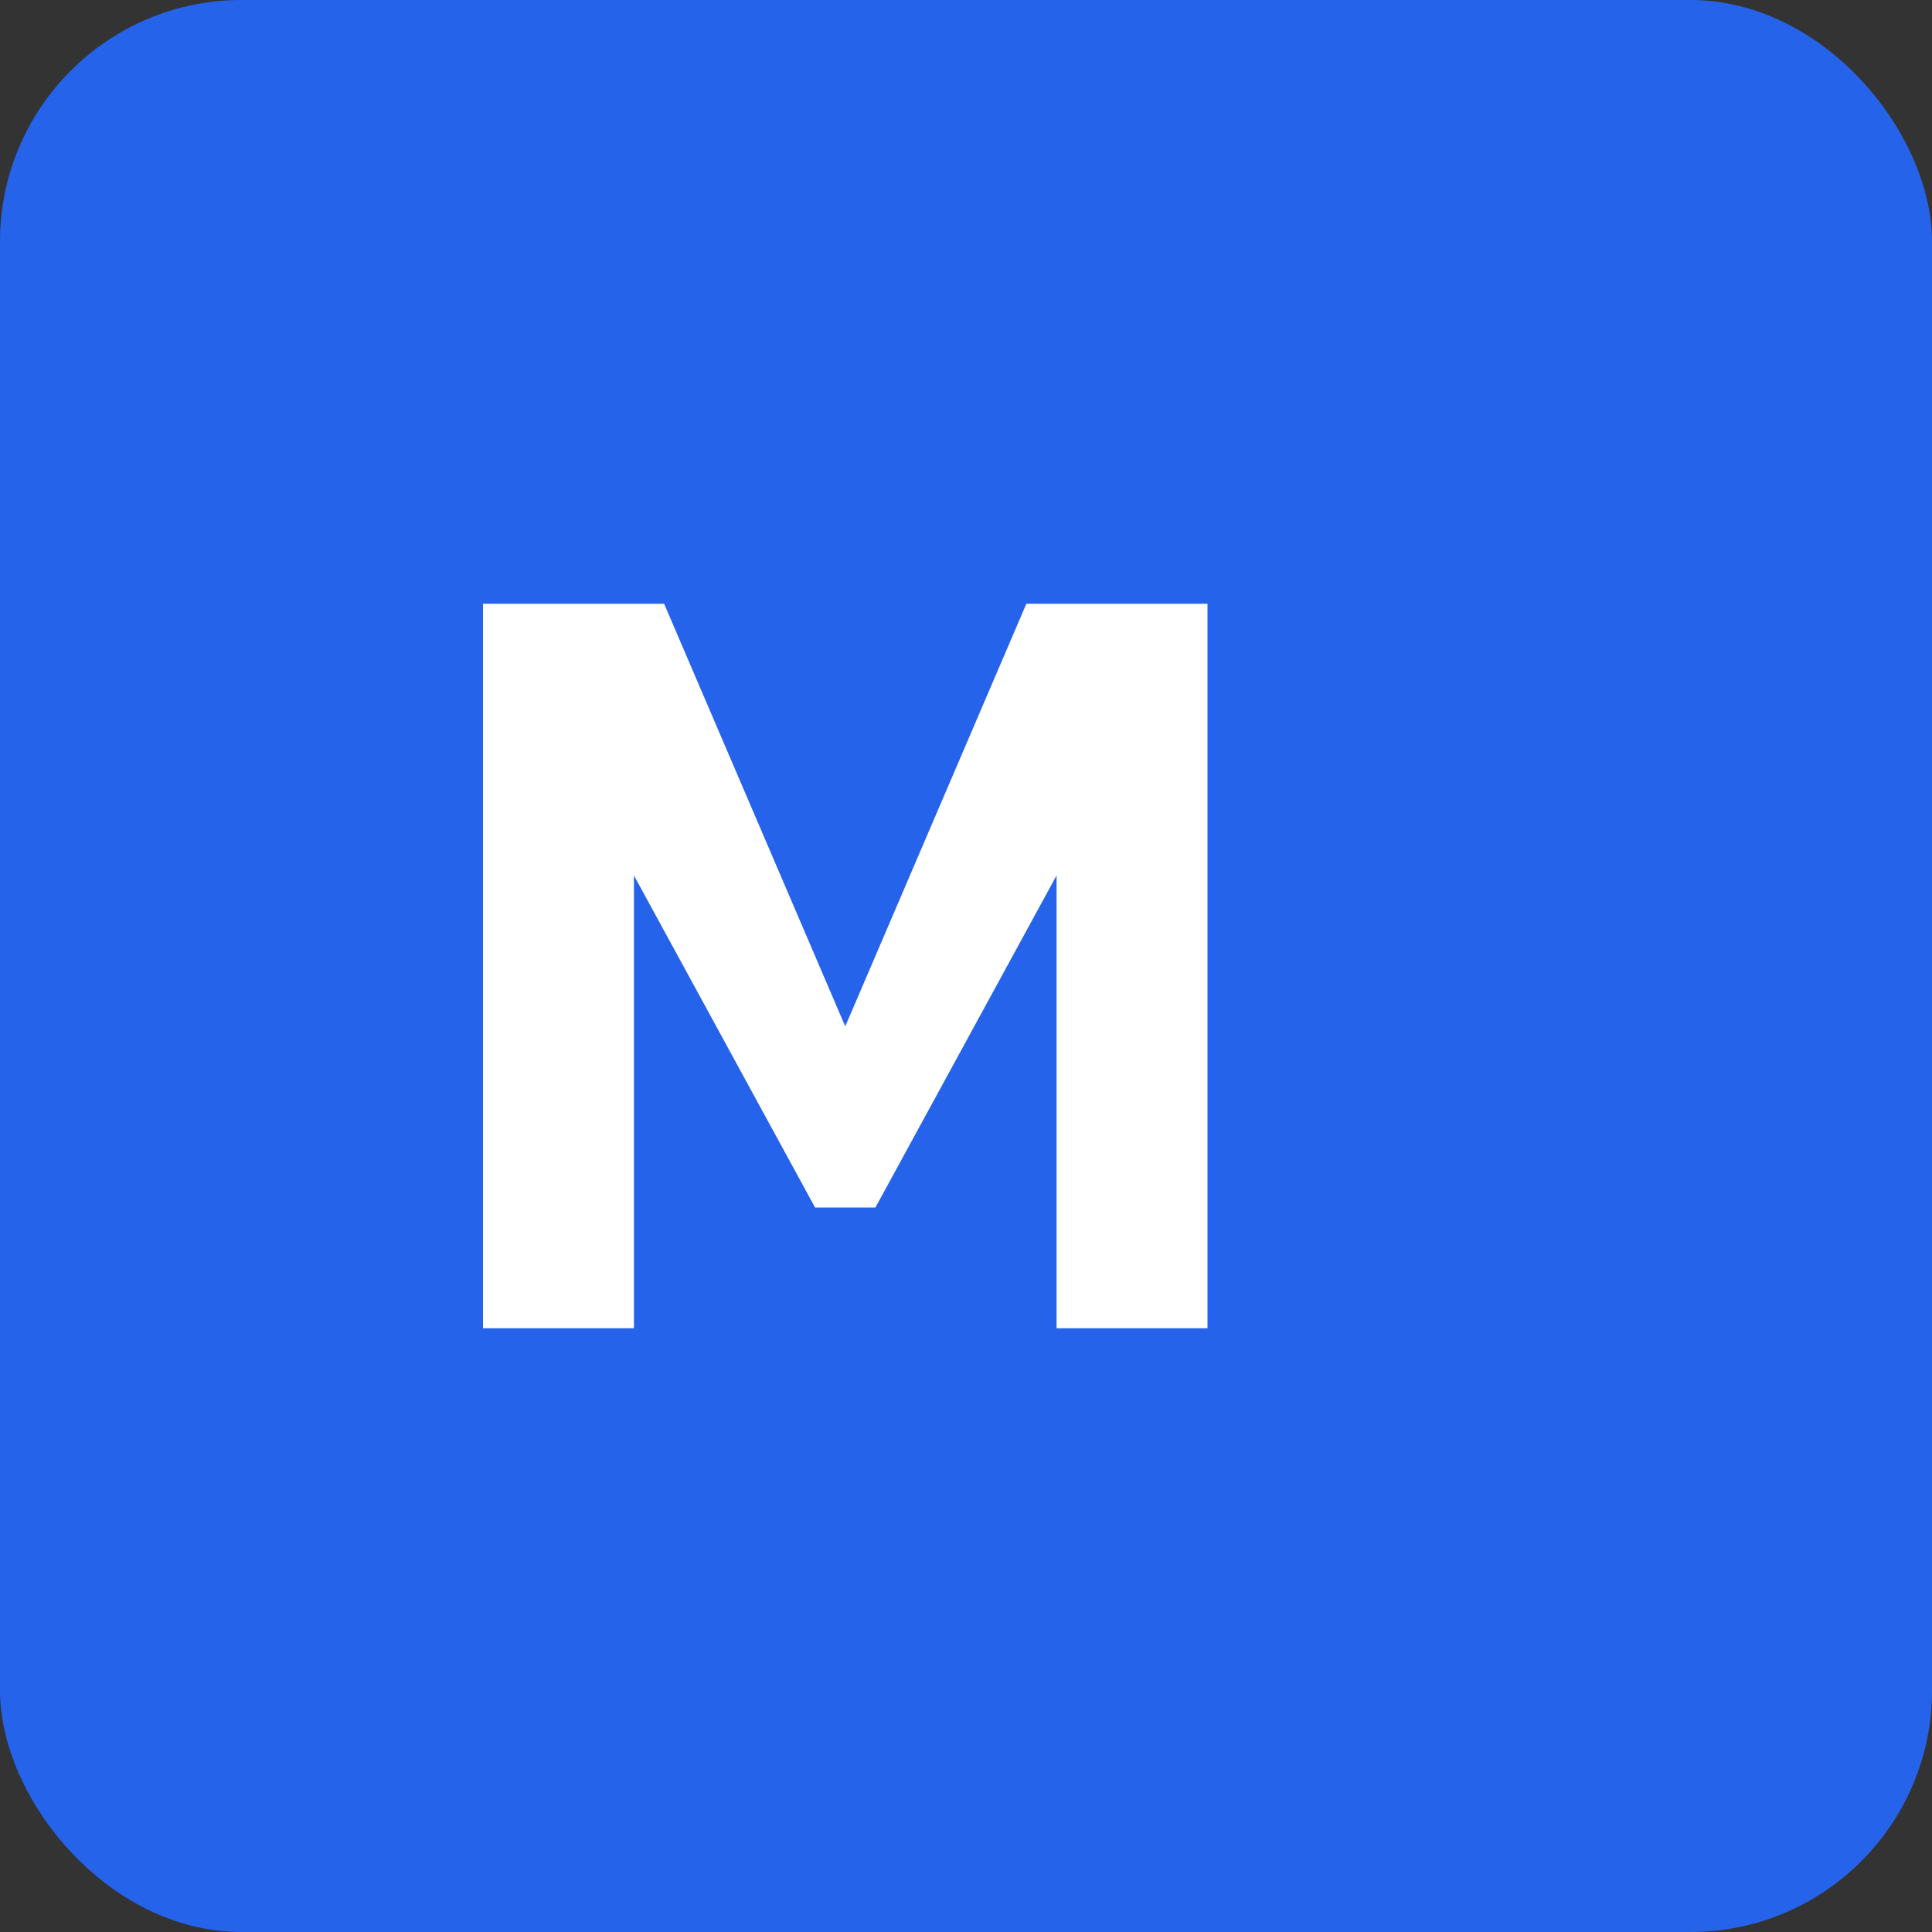
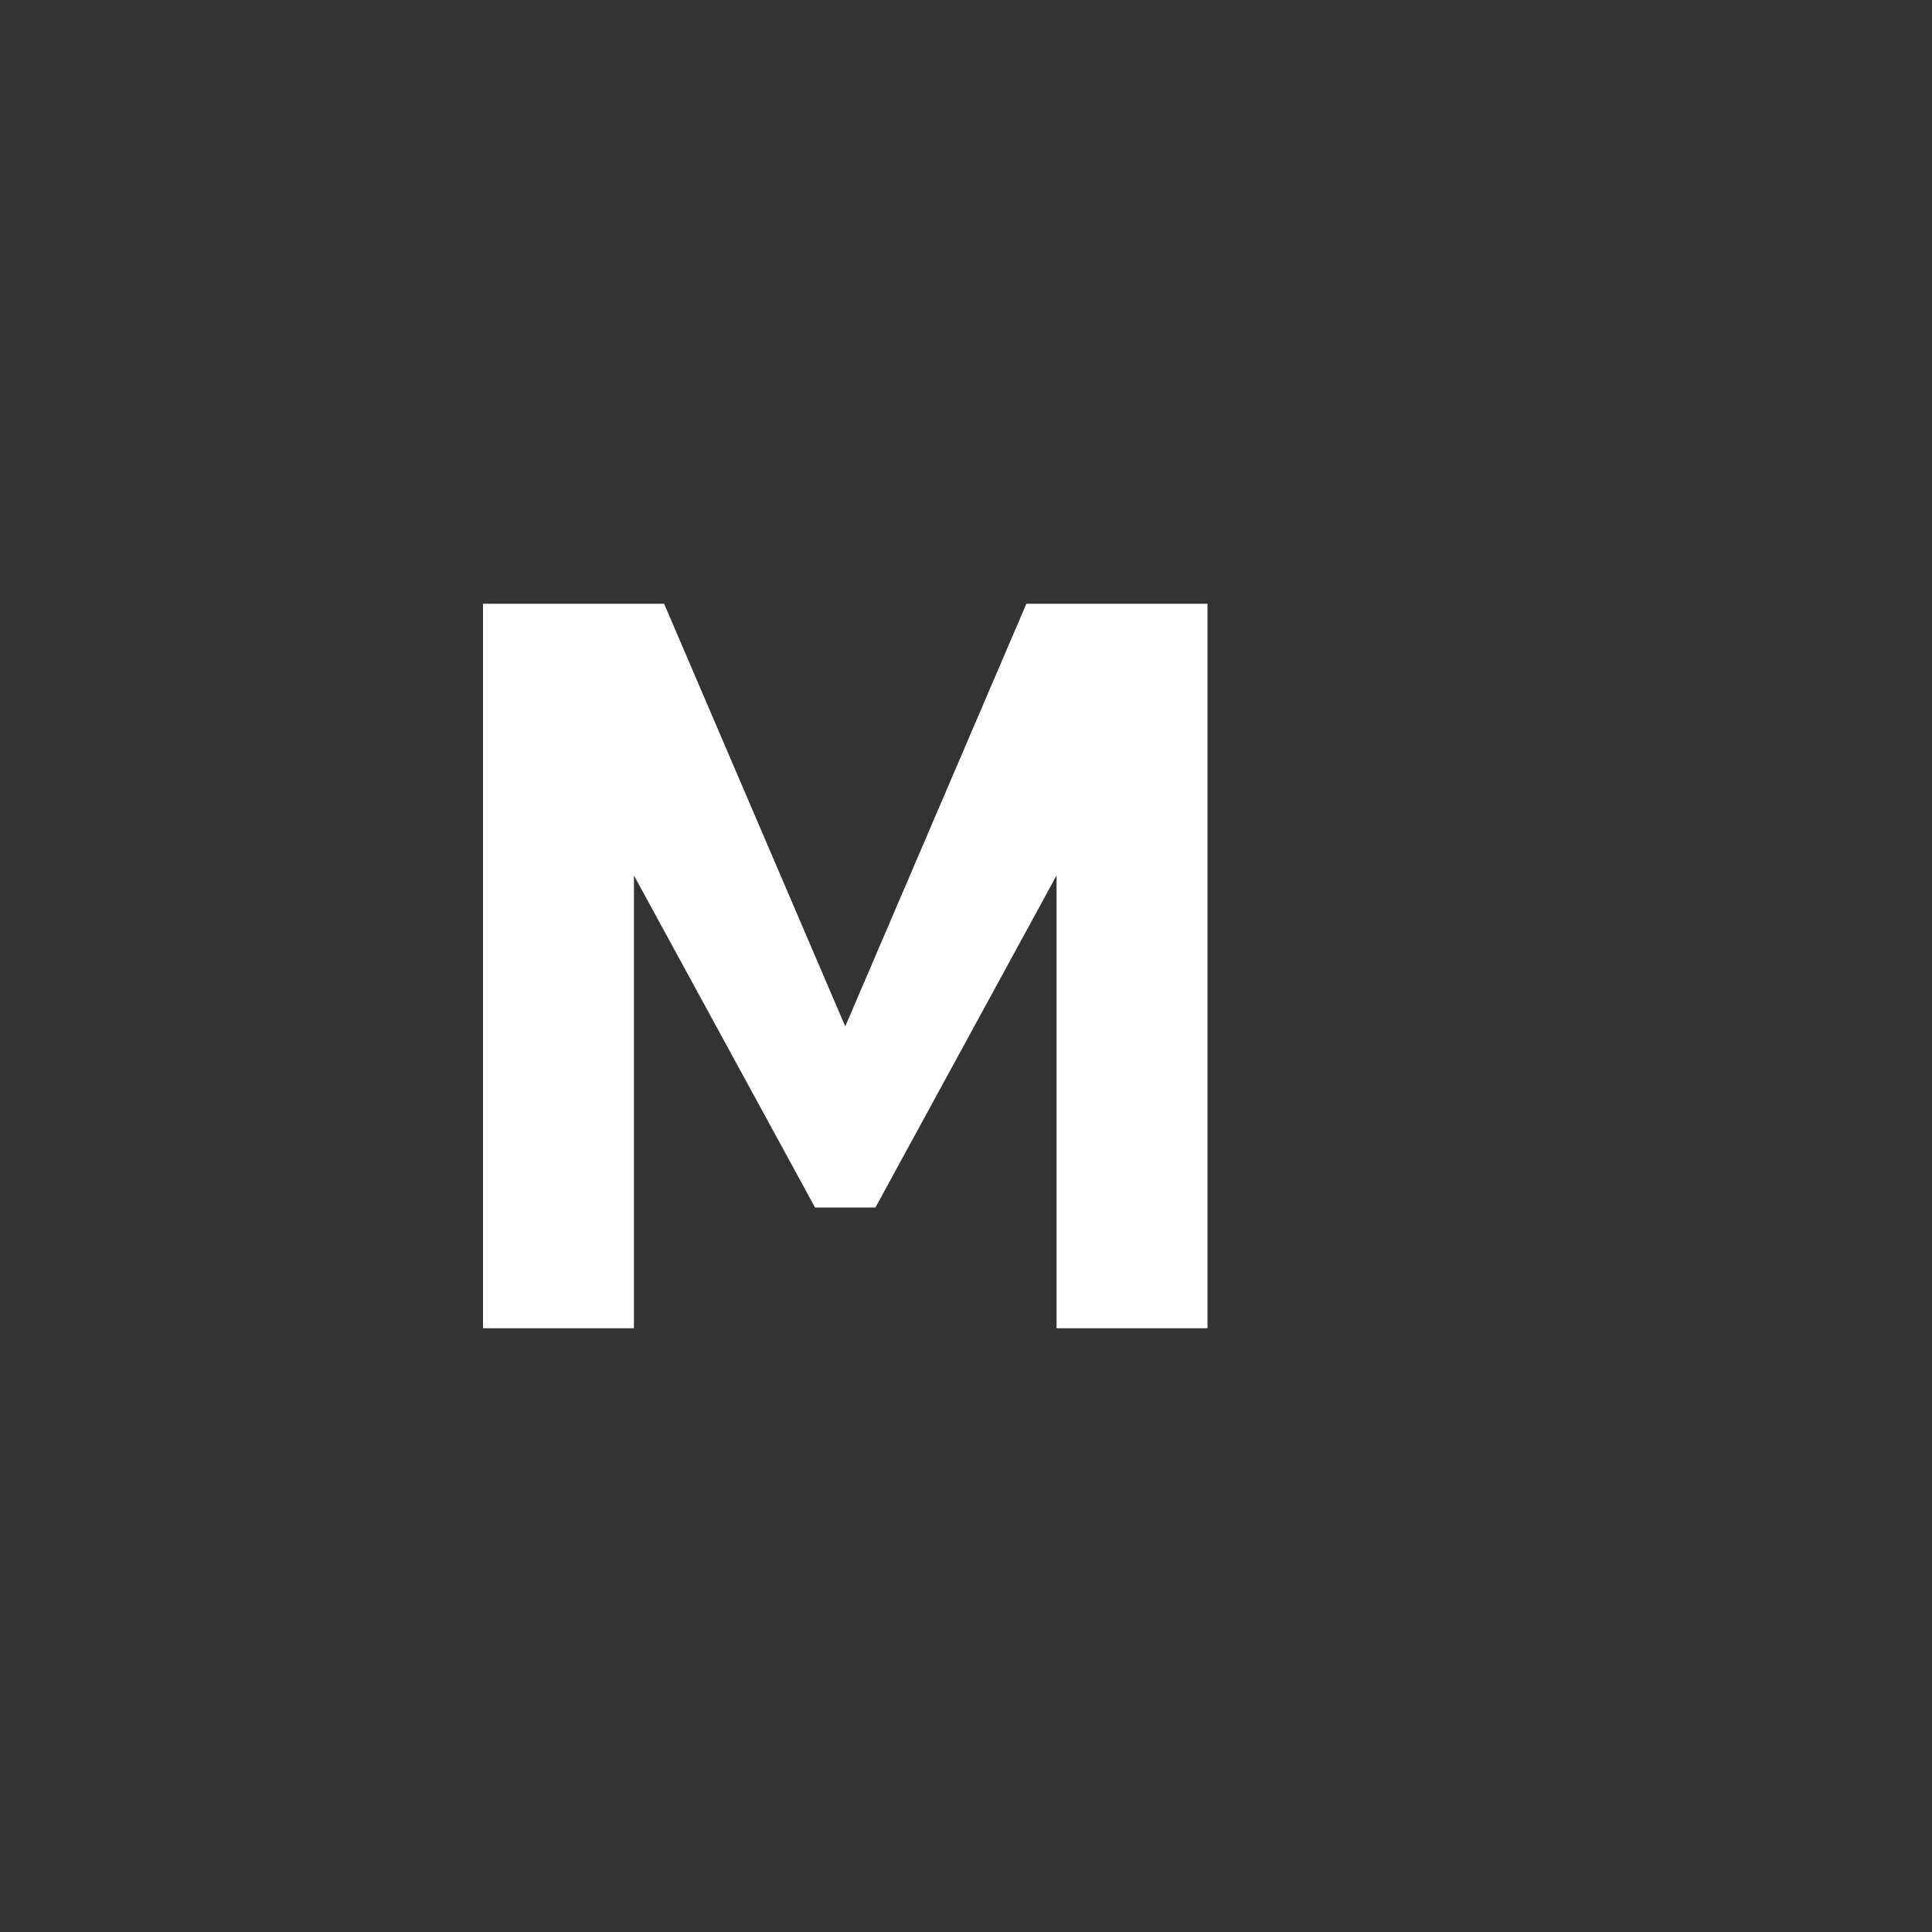
<svg xmlns="http://www.w3.org/2000/svg" viewBox="0 0 32 32">
  <rect x="0" y="0" width="32" height="32" fill="#333333" stroke="none" />
-   <rect width="32" height="32" rx="4" fill="#2563eb" />
  <path d="M8 22V10h3l3 7 3-7h3v12h-2.5v-7.5L14.5 20h-1l-3-5.5V22H8z" fill="white" />
</svg>